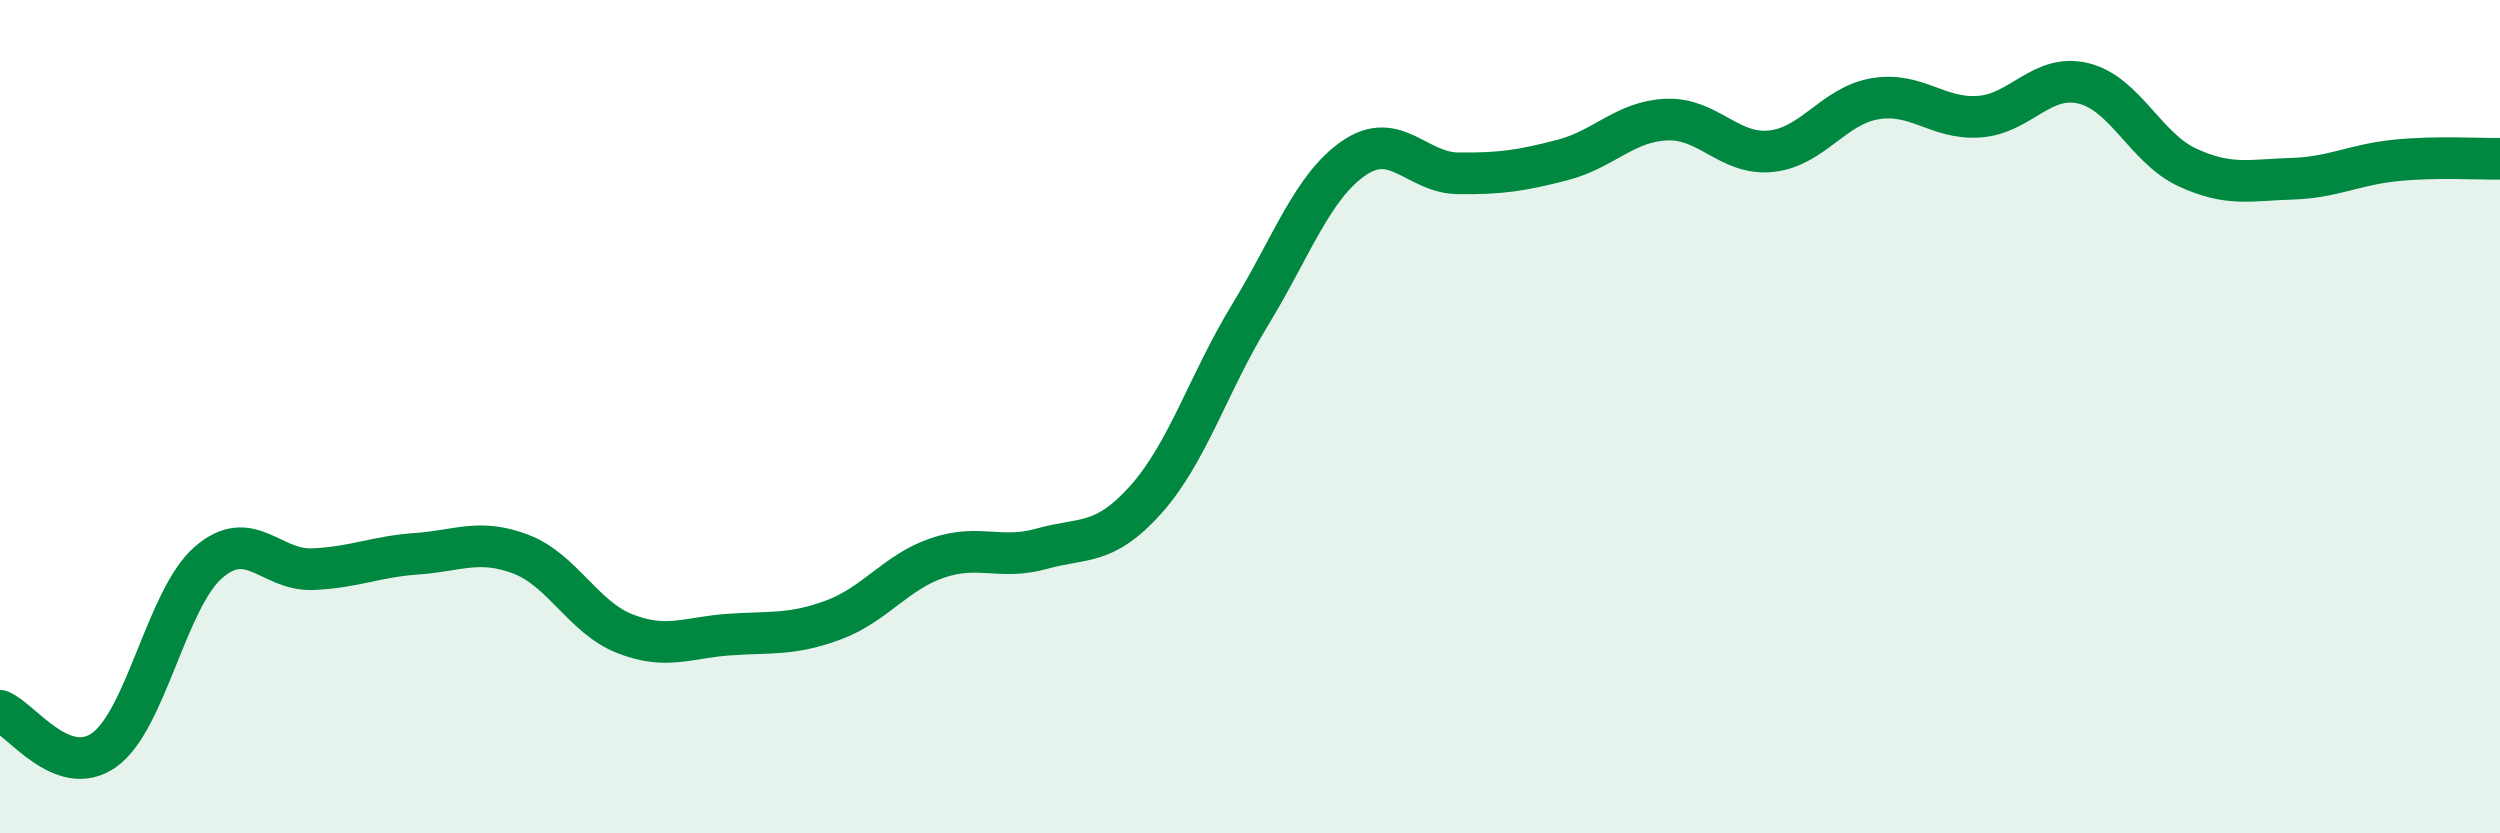
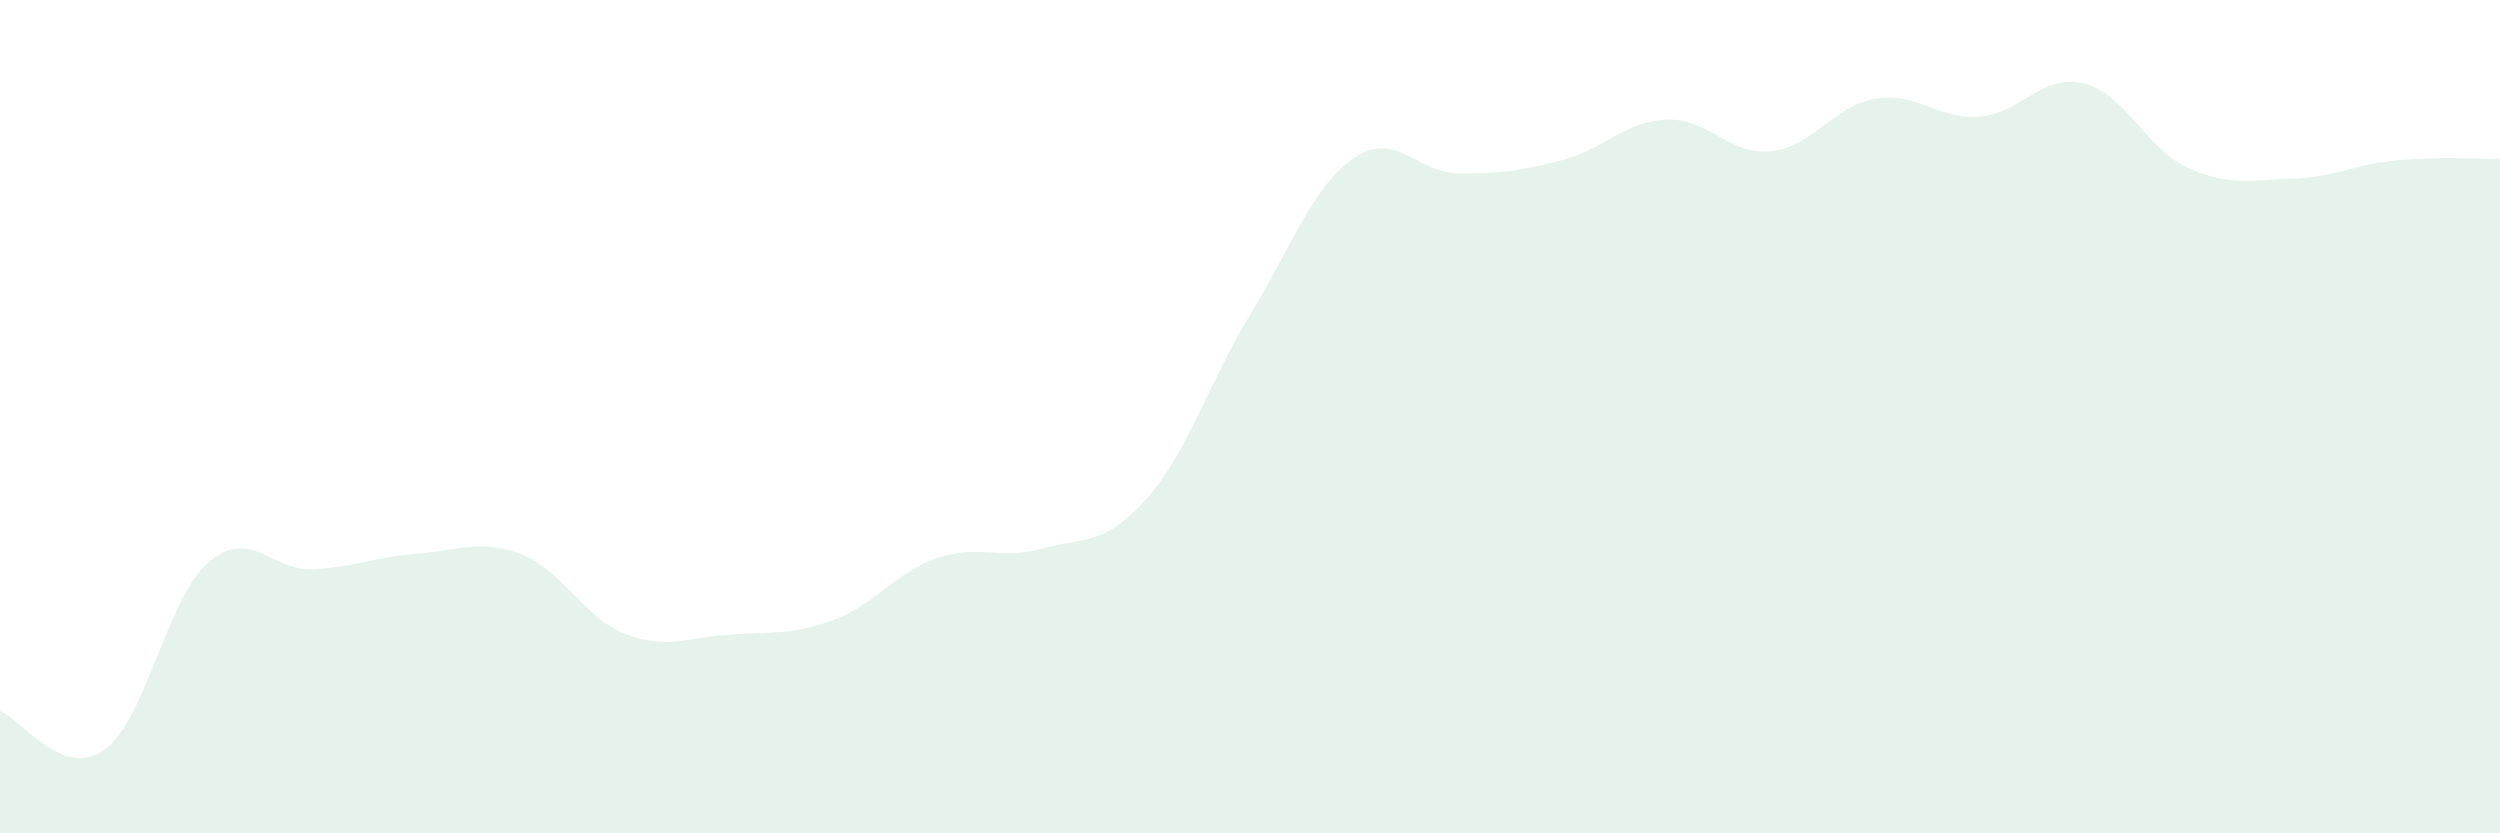
<svg xmlns="http://www.w3.org/2000/svg" width="60" height="20" viewBox="0 0 60 20">
  <path d="M 0,17.06 C 0.5,17.25 1.5,18.71 2.5,18 C 3.5,17.29 4,14.37 5,13.5 C 6,12.63 6.5,13.7 7.5,13.66 C 8.5,13.62 9,13.36 10,13.29 C 11,13.22 11.5,12.92 12.5,13.3 C 13.5,13.68 14,14.82 15,15.21 C 16,15.6 16.5,15.3 17.5,15.23 C 18.5,15.16 19,15.25 20,14.88 C 21,14.51 21.5,13.73 22.5,13.39 C 23.5,13.05 24,13.45 25,13.17 C 26,12.89 26.5,13.11 27.5,11.99 C 28.5,10.87 29,9.2 30,7.56 C 31,5.92 31.5,4.47 32.5,3.79 C 33.5,3.11 34,4.15 35,4.16 C 36,4.17 36.5,4.1 37.5,3.84 C 38.5,3.58 39,2.91 40,2.87 C 41,2.83 41.5,3.73 42.5,3.63 C 43.5,3.53 44,2.54 45,2.37 C 46,2.2 46.5,2.87 47.5,2.8 C 48.5,2.73 49,1.76 50,2 C 51,2.24 51.5,3.56 52.5,4.02 C 53.5,4.48 54,4.32 55,4.29 C 56,4.26 56.5,3.95 57.5,3.85 C 58.5,3.75 59.5,3.82 60,3.81L60 20L0 20Z" fill="#008740" opacity="0.1" stroke-linecap="round" stroke-linejoin="round" />
-   <path d="M 0,17.06 C 0.5,17.25 1.5,18.71 2.5,18 C 3.5,17.29 4,14.37 5,13.5 C 6,12.63 6.5,13.7 7.5,13.66 C 8.5,13.62 9,13.36 10,13.29 C 11,13.22 11.5,12.92 12.5,13.3 C 13.5,13.68 14,14.82 15,15.21 C 16,15.6 16.5,15.3 17.5,15.23 C 18.5,15.16 19,15.25 20,14.88 C 21,14.51 21.5,13.73 22.5,13.39 C 23.5,13.05 24,13.45 25,13.17 C 26,12.89 26.5,13.11 27.5,11.99 C 28.5,10.87 29,9.2 30,7.56 C 31,5.92 31.5,4.47 32.5,3.79 C 33.5,3.11 34,4.15 35,4.16 C 36,4.17 36.5,4.1 37.5,3.84 C 38.5,3.58 39,2.91 40,2.87 C 41,2.83 41.5,3.73 42.5,3.63 C 43.5,3.53 44,2.54 45,2.37 C 46,2.2 46.5,2.87 47.5,2.8 C 48.5,2.73 49,1.76 50,2 C 51,2.24 51.5,3.56 52.5,4.02 C 53.5,4.48 54,4.32 55,4.29 C 56,4.26 56.5,3.95 57.5,3.85 C 58.5,3.75 59.5,3.82 60,3.81" stroke="#008740" stroke-width="1" fill="none" stroke-linecap="round" stroke-linejoin="round" />
</svg>